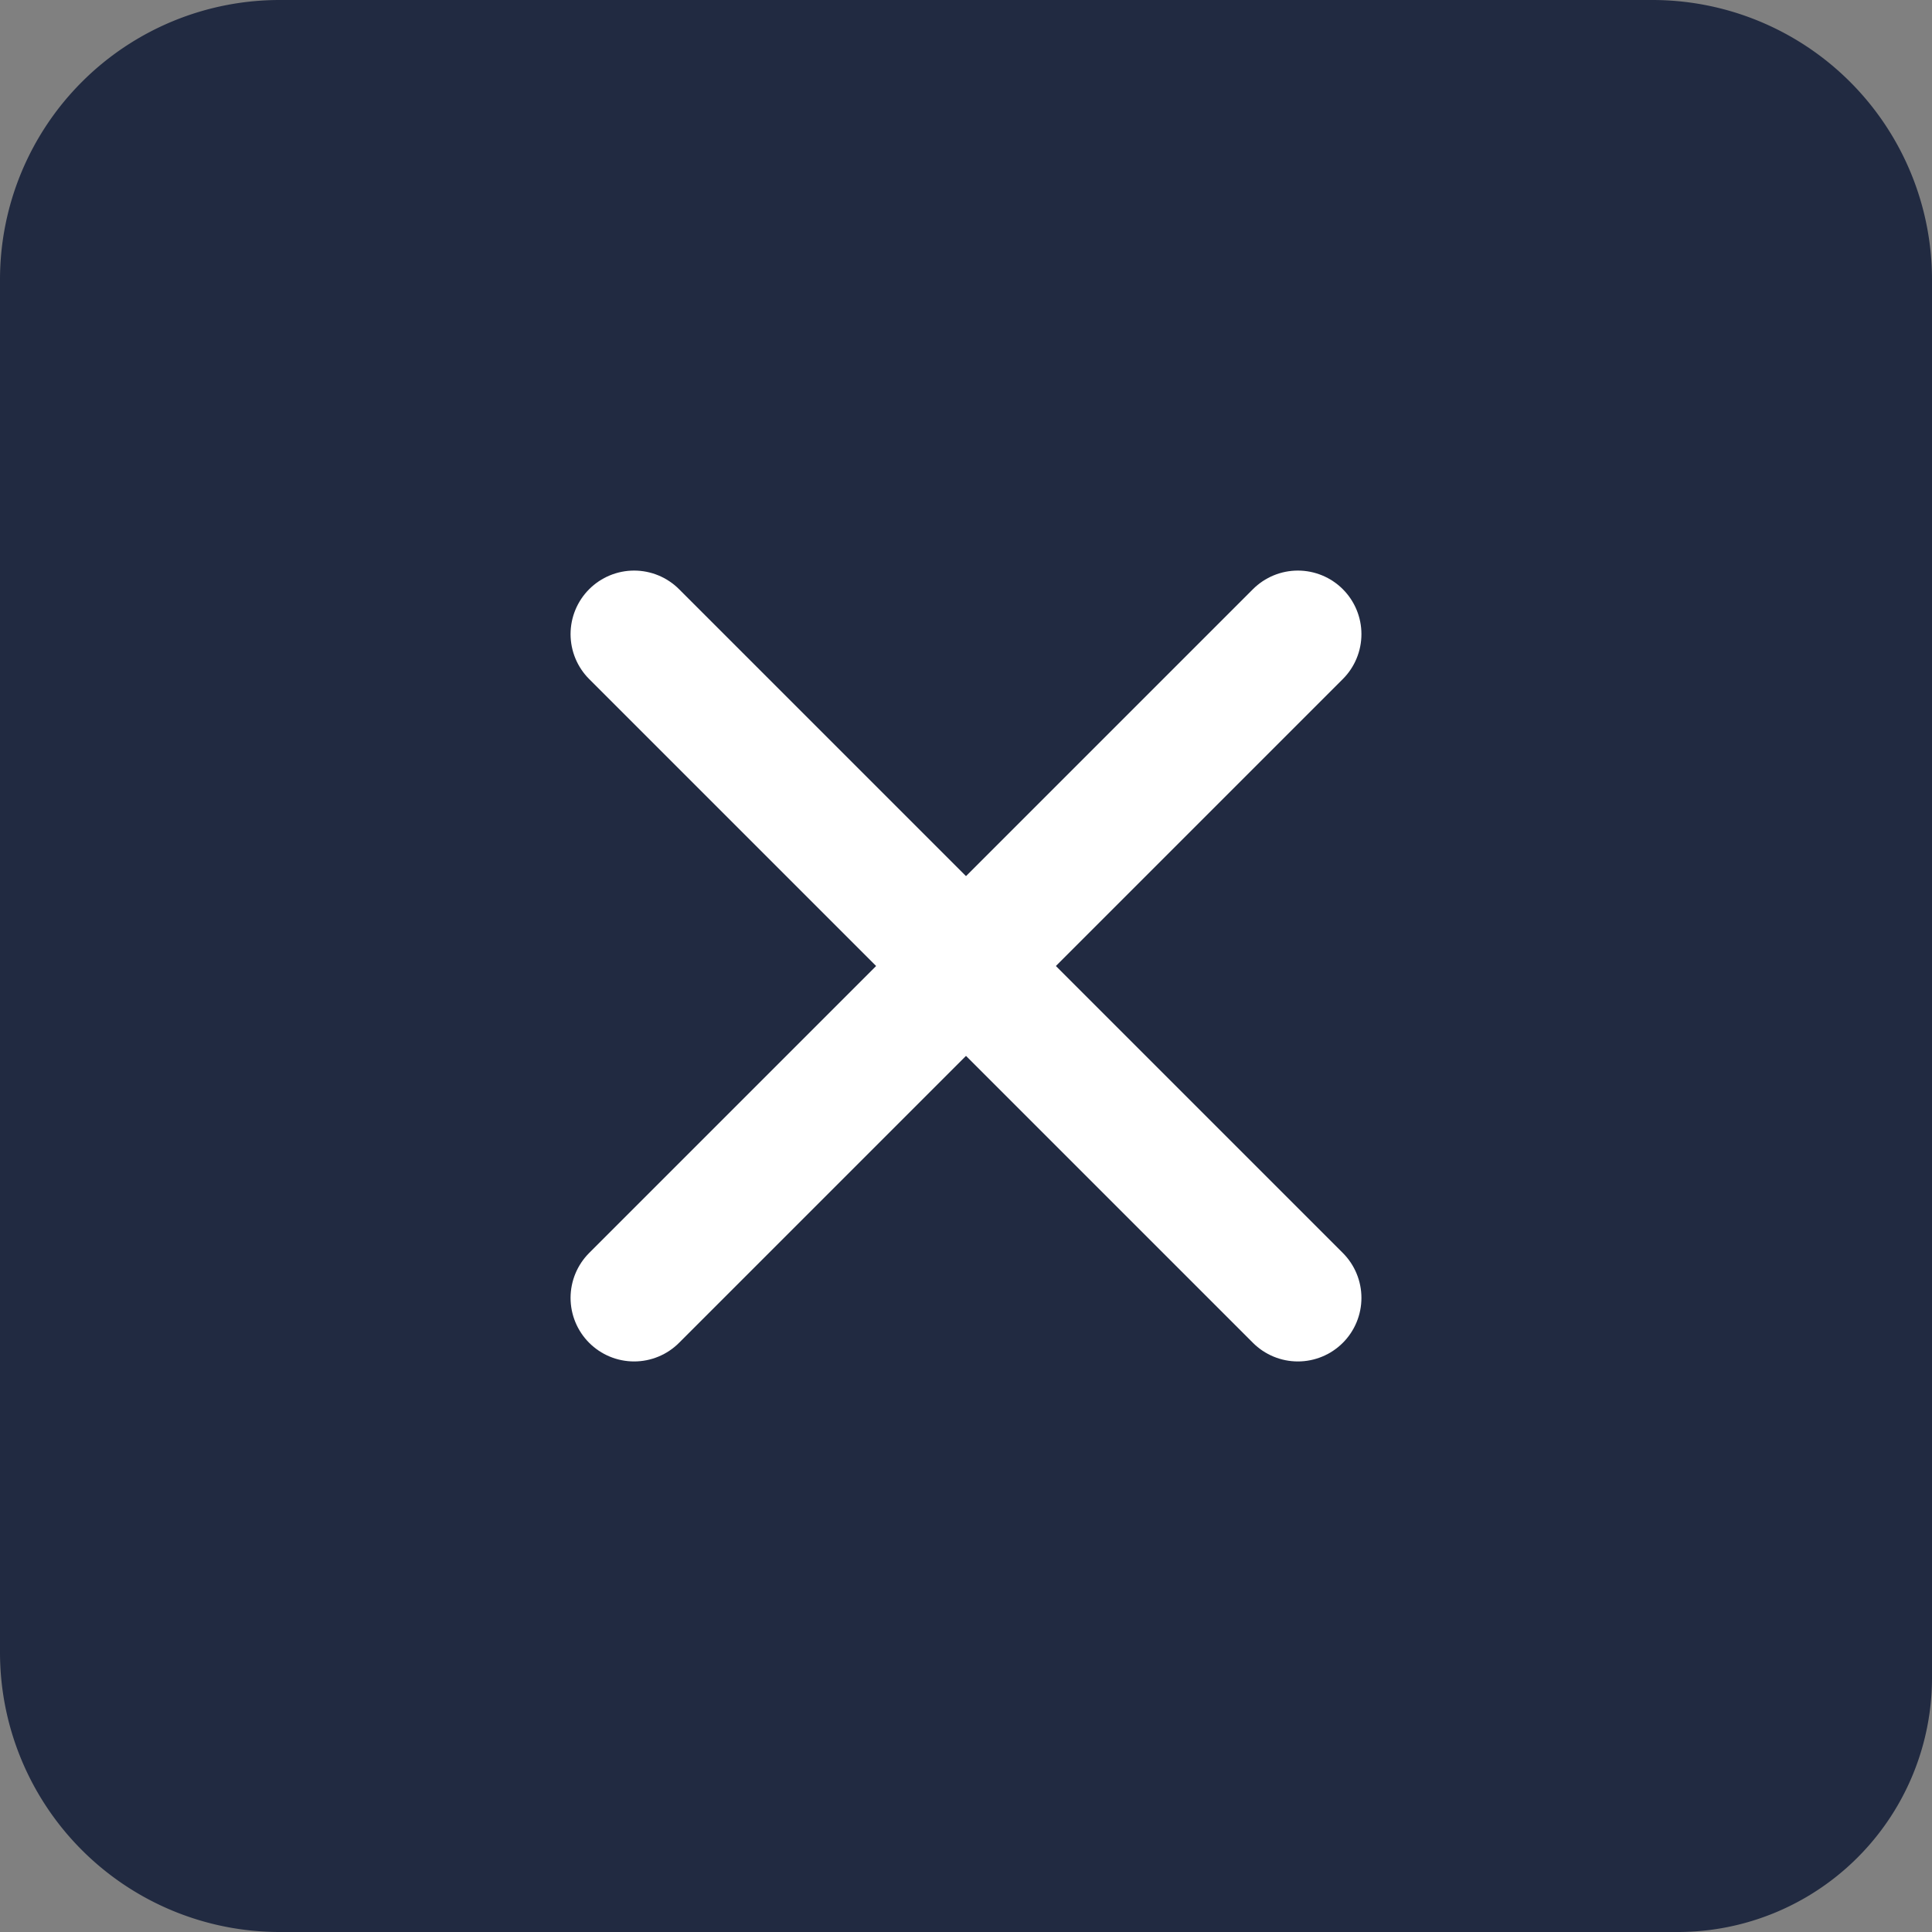
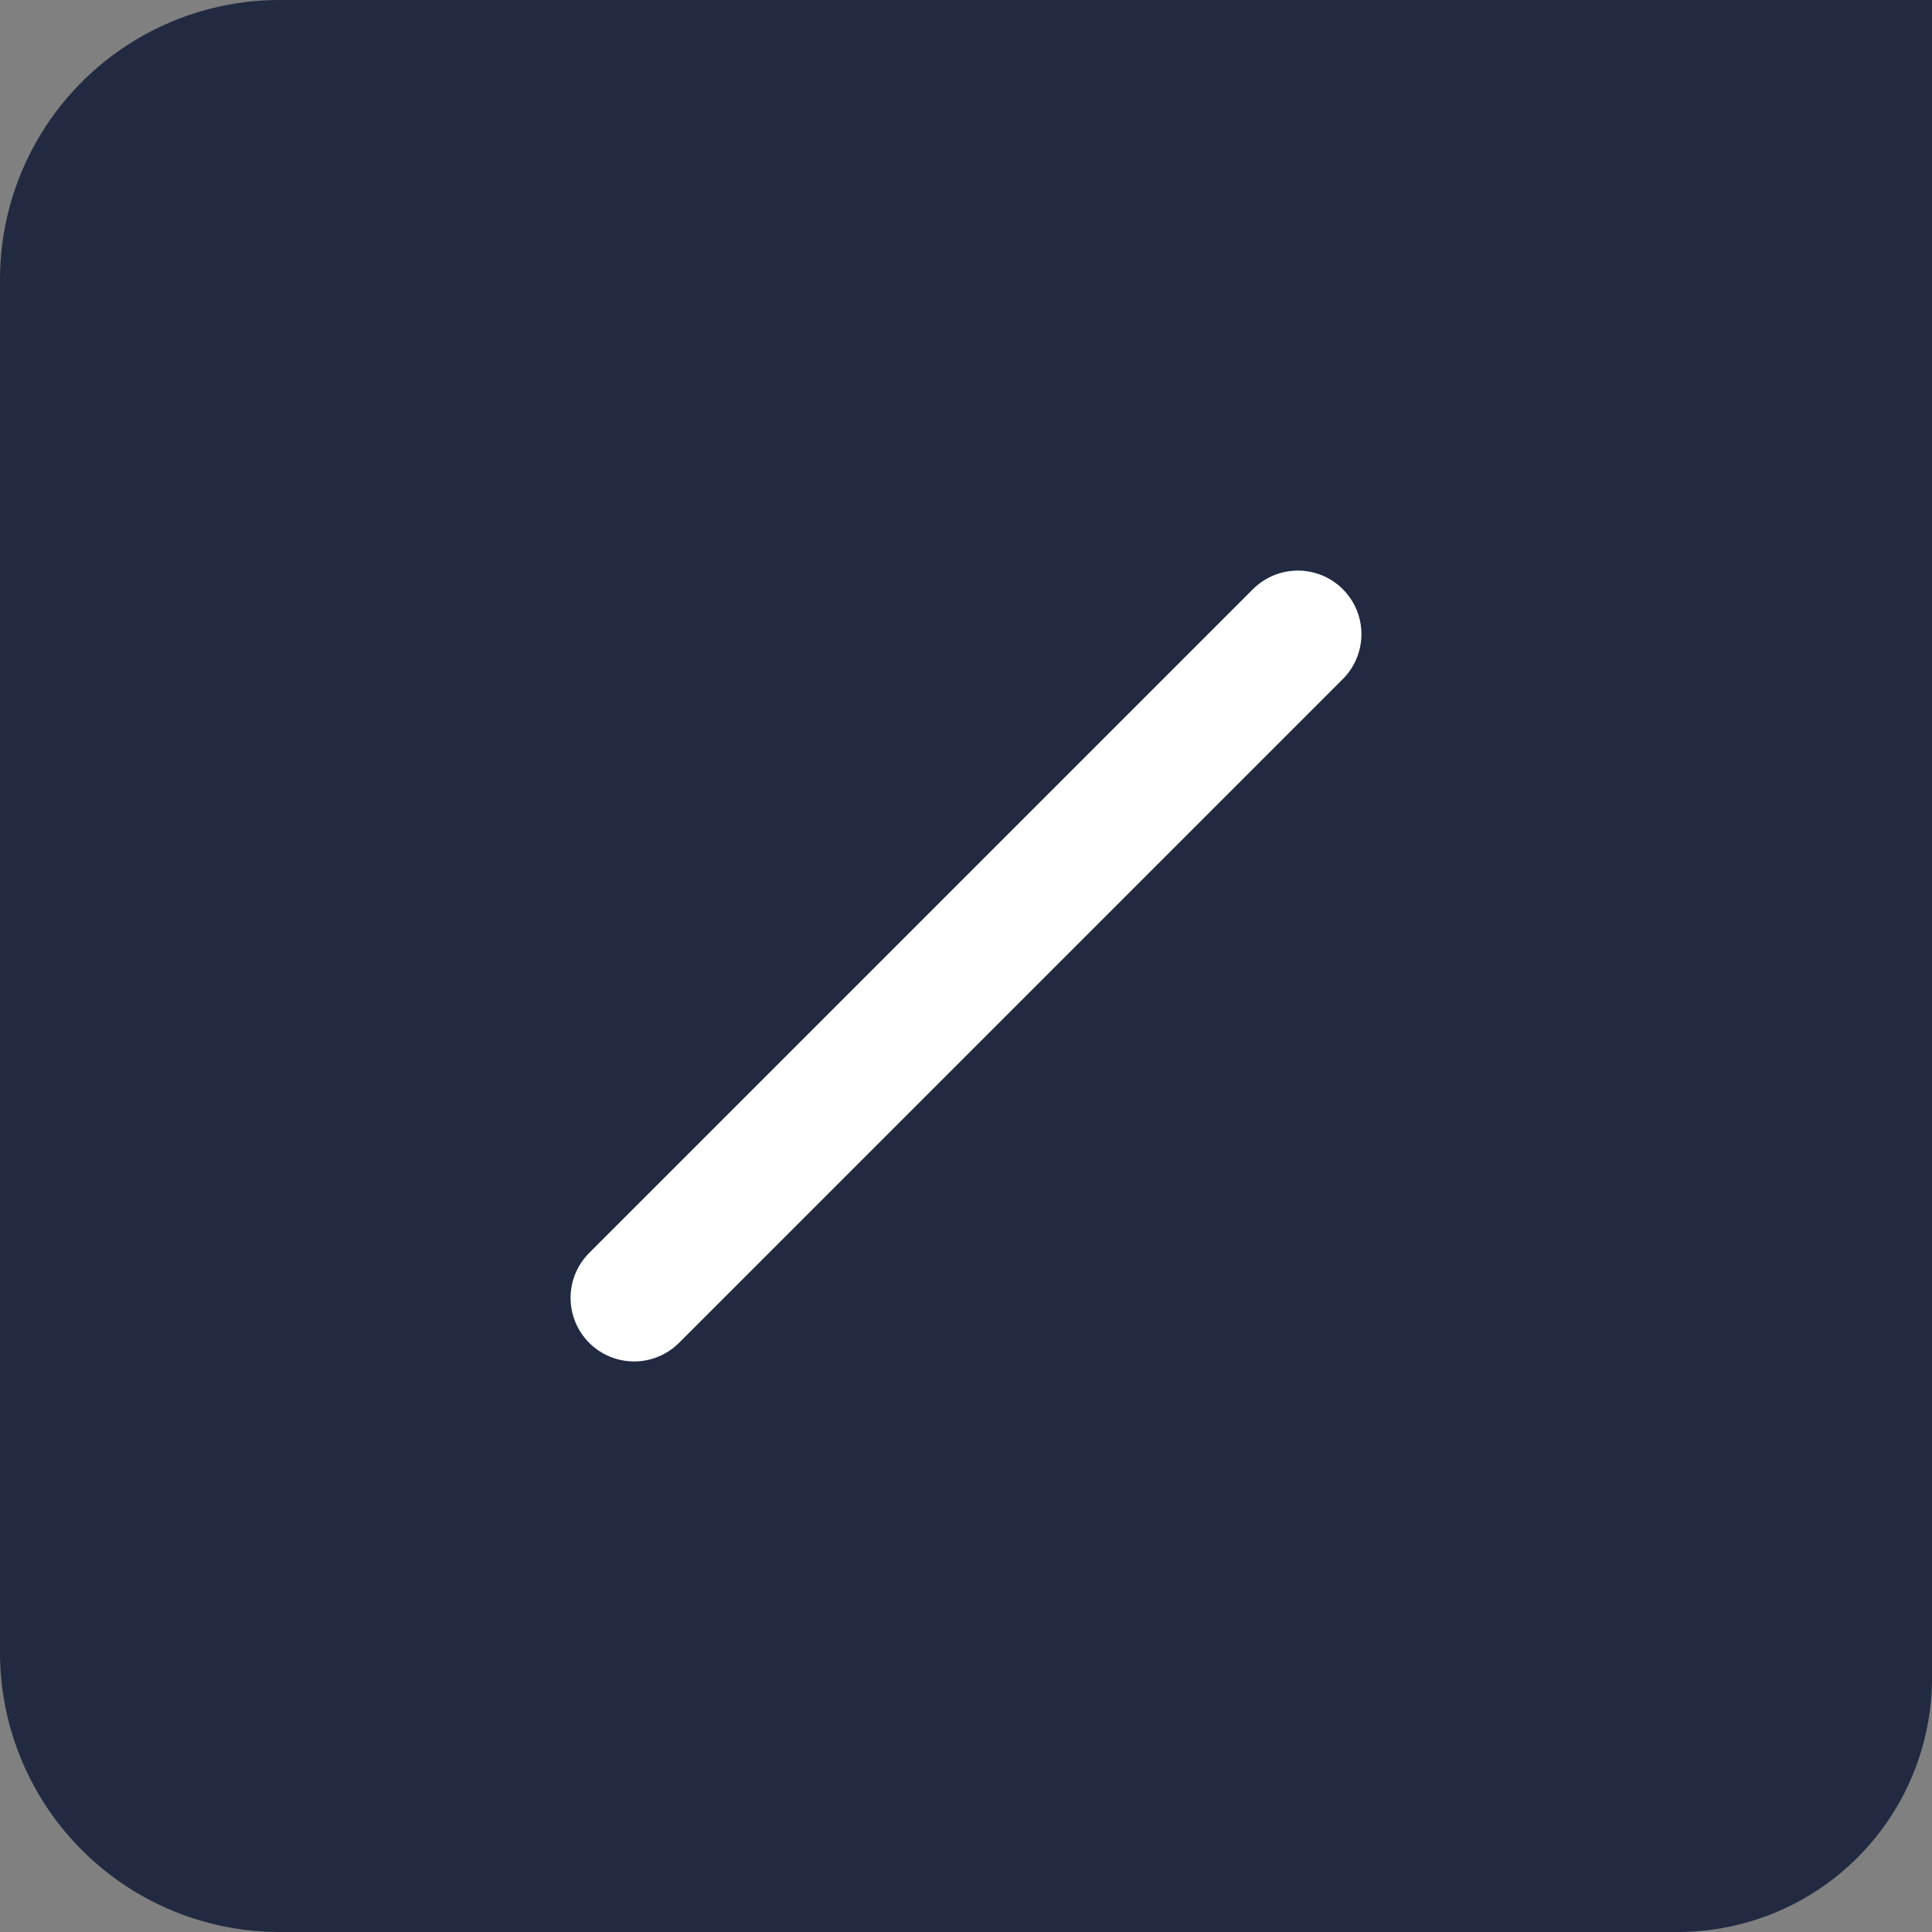
<svg xmlns="http://www.w3.org/2000/svg" width="76" height="76" viewBox="0 0 76 76">
  <rect x="0" y="0" width="76" height="76" fill="#808080" stroke="none" />
  <g id="Raggruppa_44" data-name="Raggruppa 44" transform="translate(-1721 -45)">
-     <path id="Rettangolo_64" data-name="Rettangolo 64" d="M11,0H65A11,11,0,0,1,76,11V66A10,10,0,0,1,66,76H11A11,11,0,0,1,0,65V11A11,11,0,0,1,11,0Z" transform="translate(1721 45)" fill="#212a41" />
+     <path id="Rettangolo_64" data-name="Rettangolo 64" d="M11,0A11,11,0,0,1,76,11V66A10,10,0,0,1,66,76H11A11,11,0,0,1,0,65V11A11,11,0,0,1,11,0Z" transform="translate(1721 45)" fill="#212a41" />
    <g id="Raggruppa_42" data-name="Raggruppa 42" transform="translate(1792.941 -291.714) rotate(45)">
      <line id="Linea_5" data-name="Linea 5" y2="36.926" transform="translate(240.963 270.5)" fill="none" stroke="#fff" stroke-linecap="round" stroke-width="5" />
-       <line id="Linea_6" data-name="Linea 6" y2="36.926" transform="translate(259.426 288.963) rotate(90)" fill="none" stroke="#fff" stroke-linecap="round" stroke-width="5" />
    </g>
  </g>
</svg>